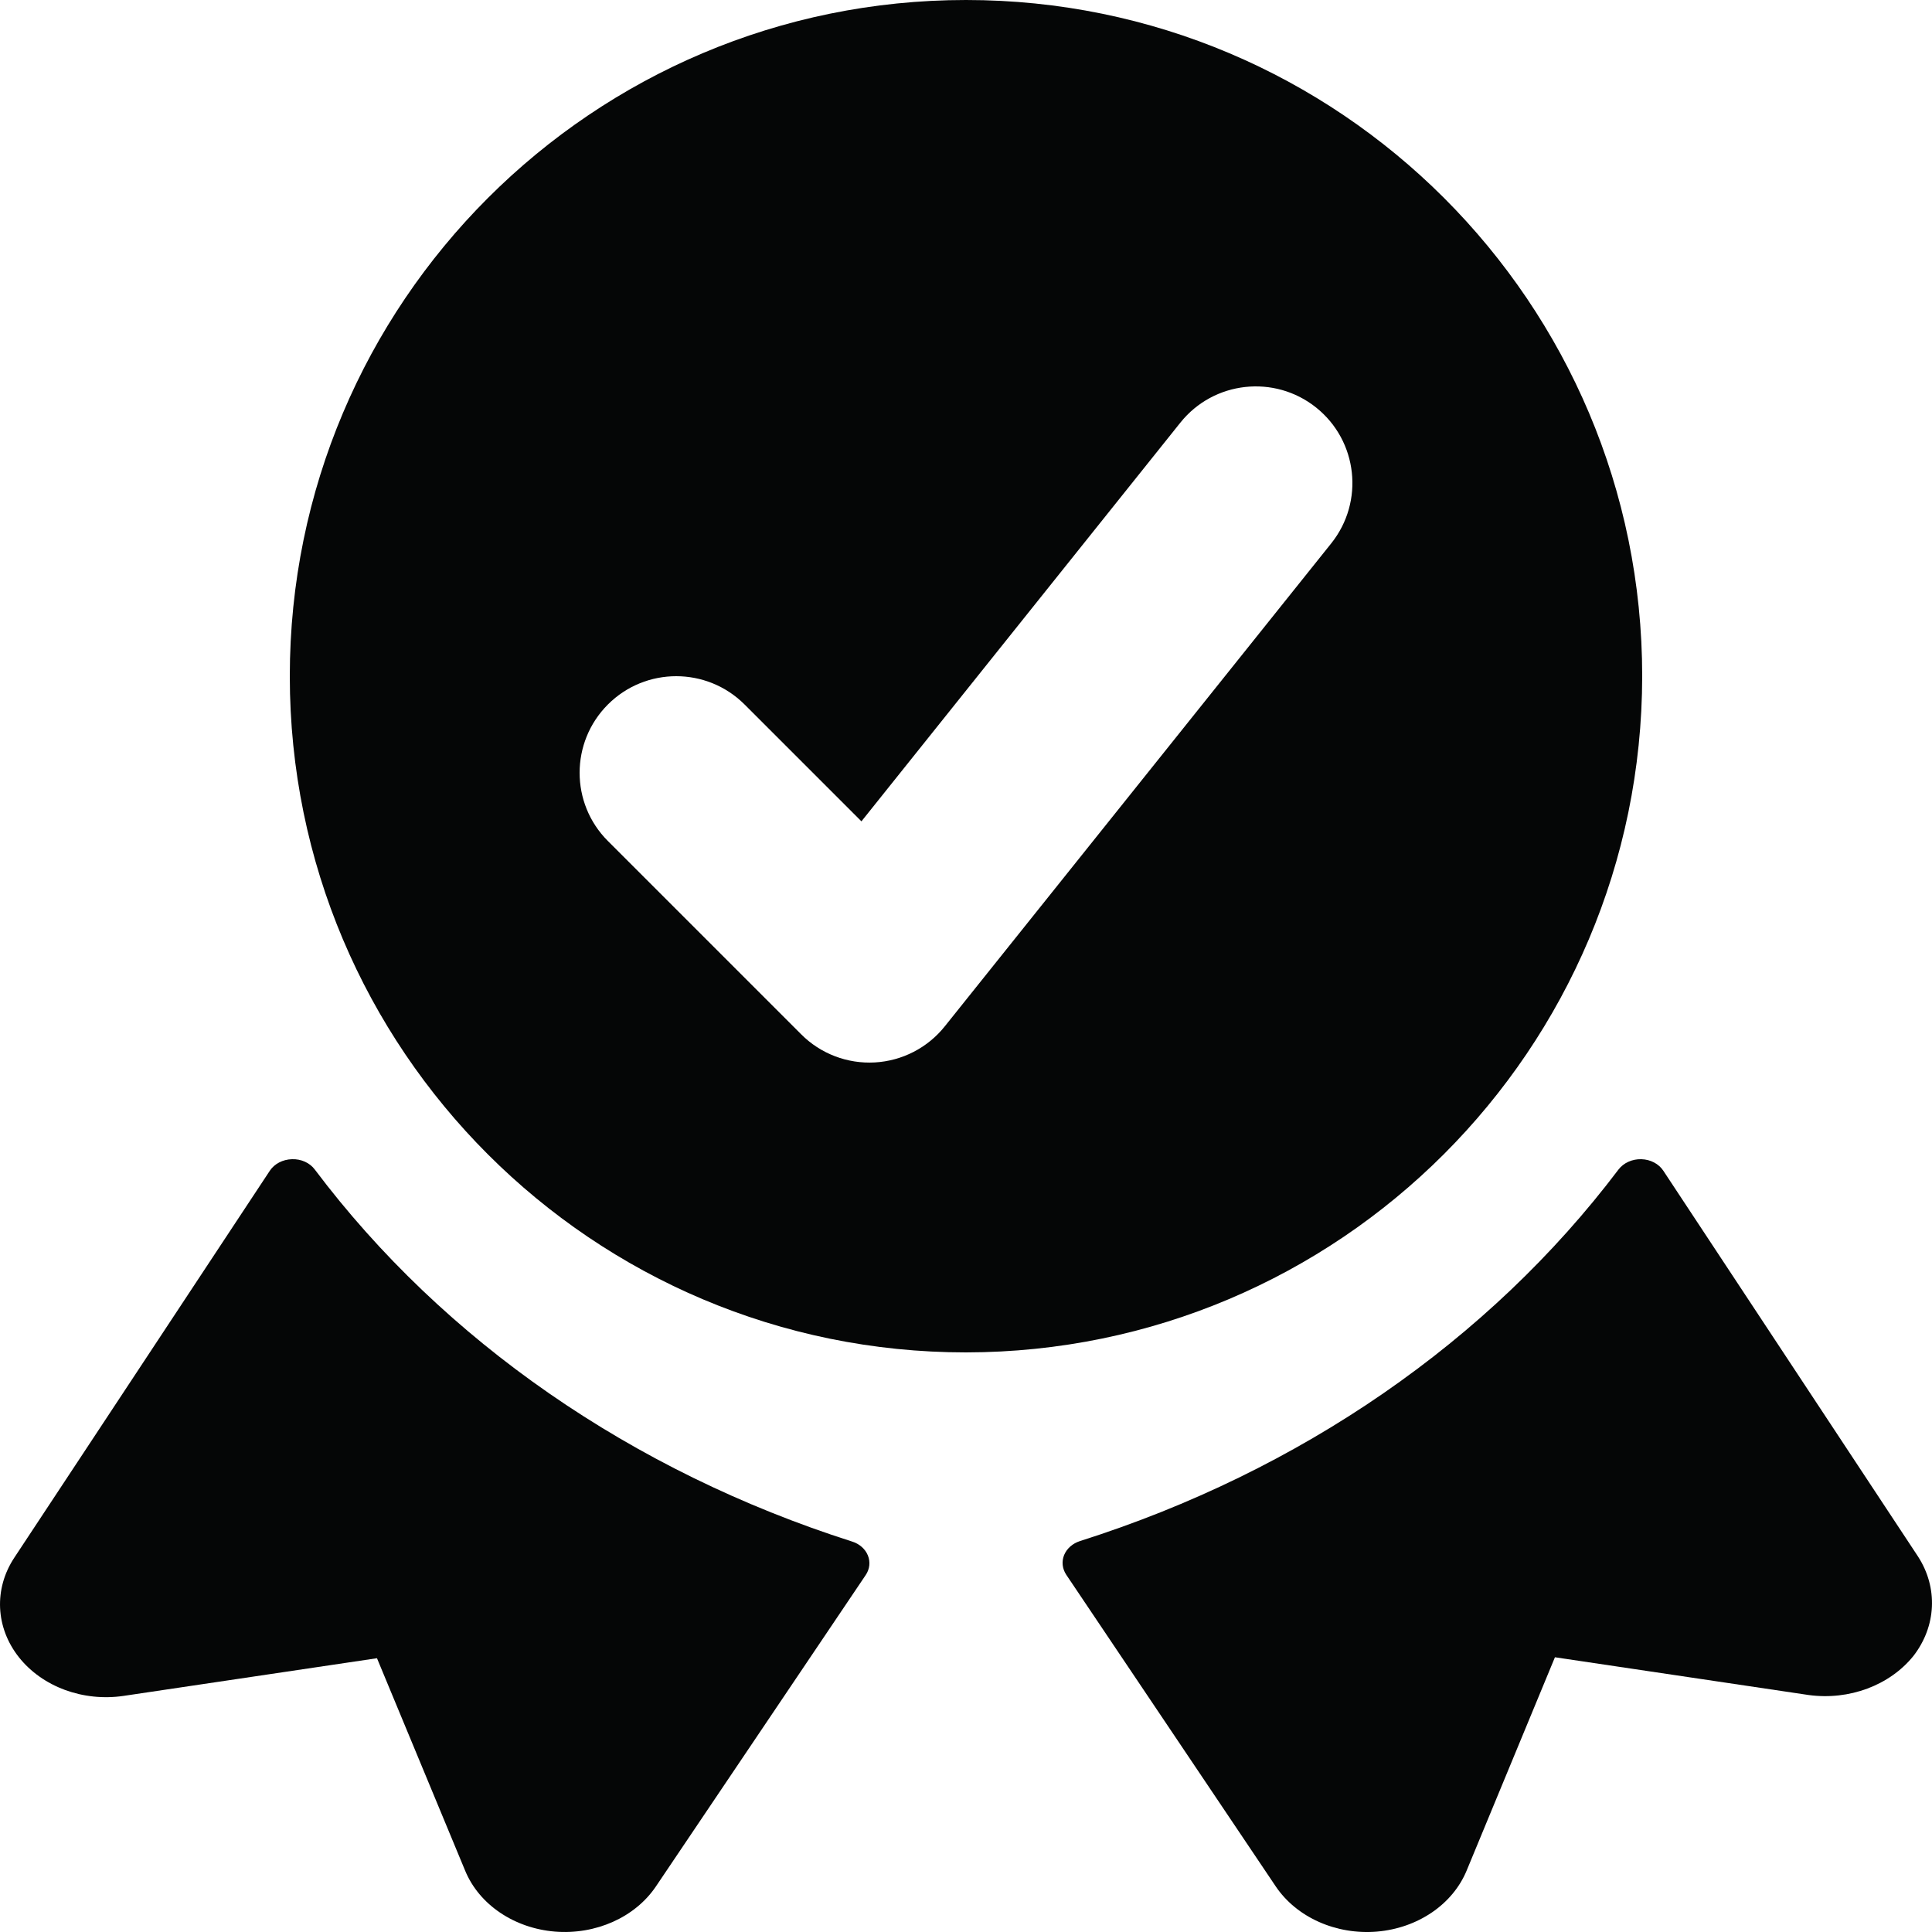
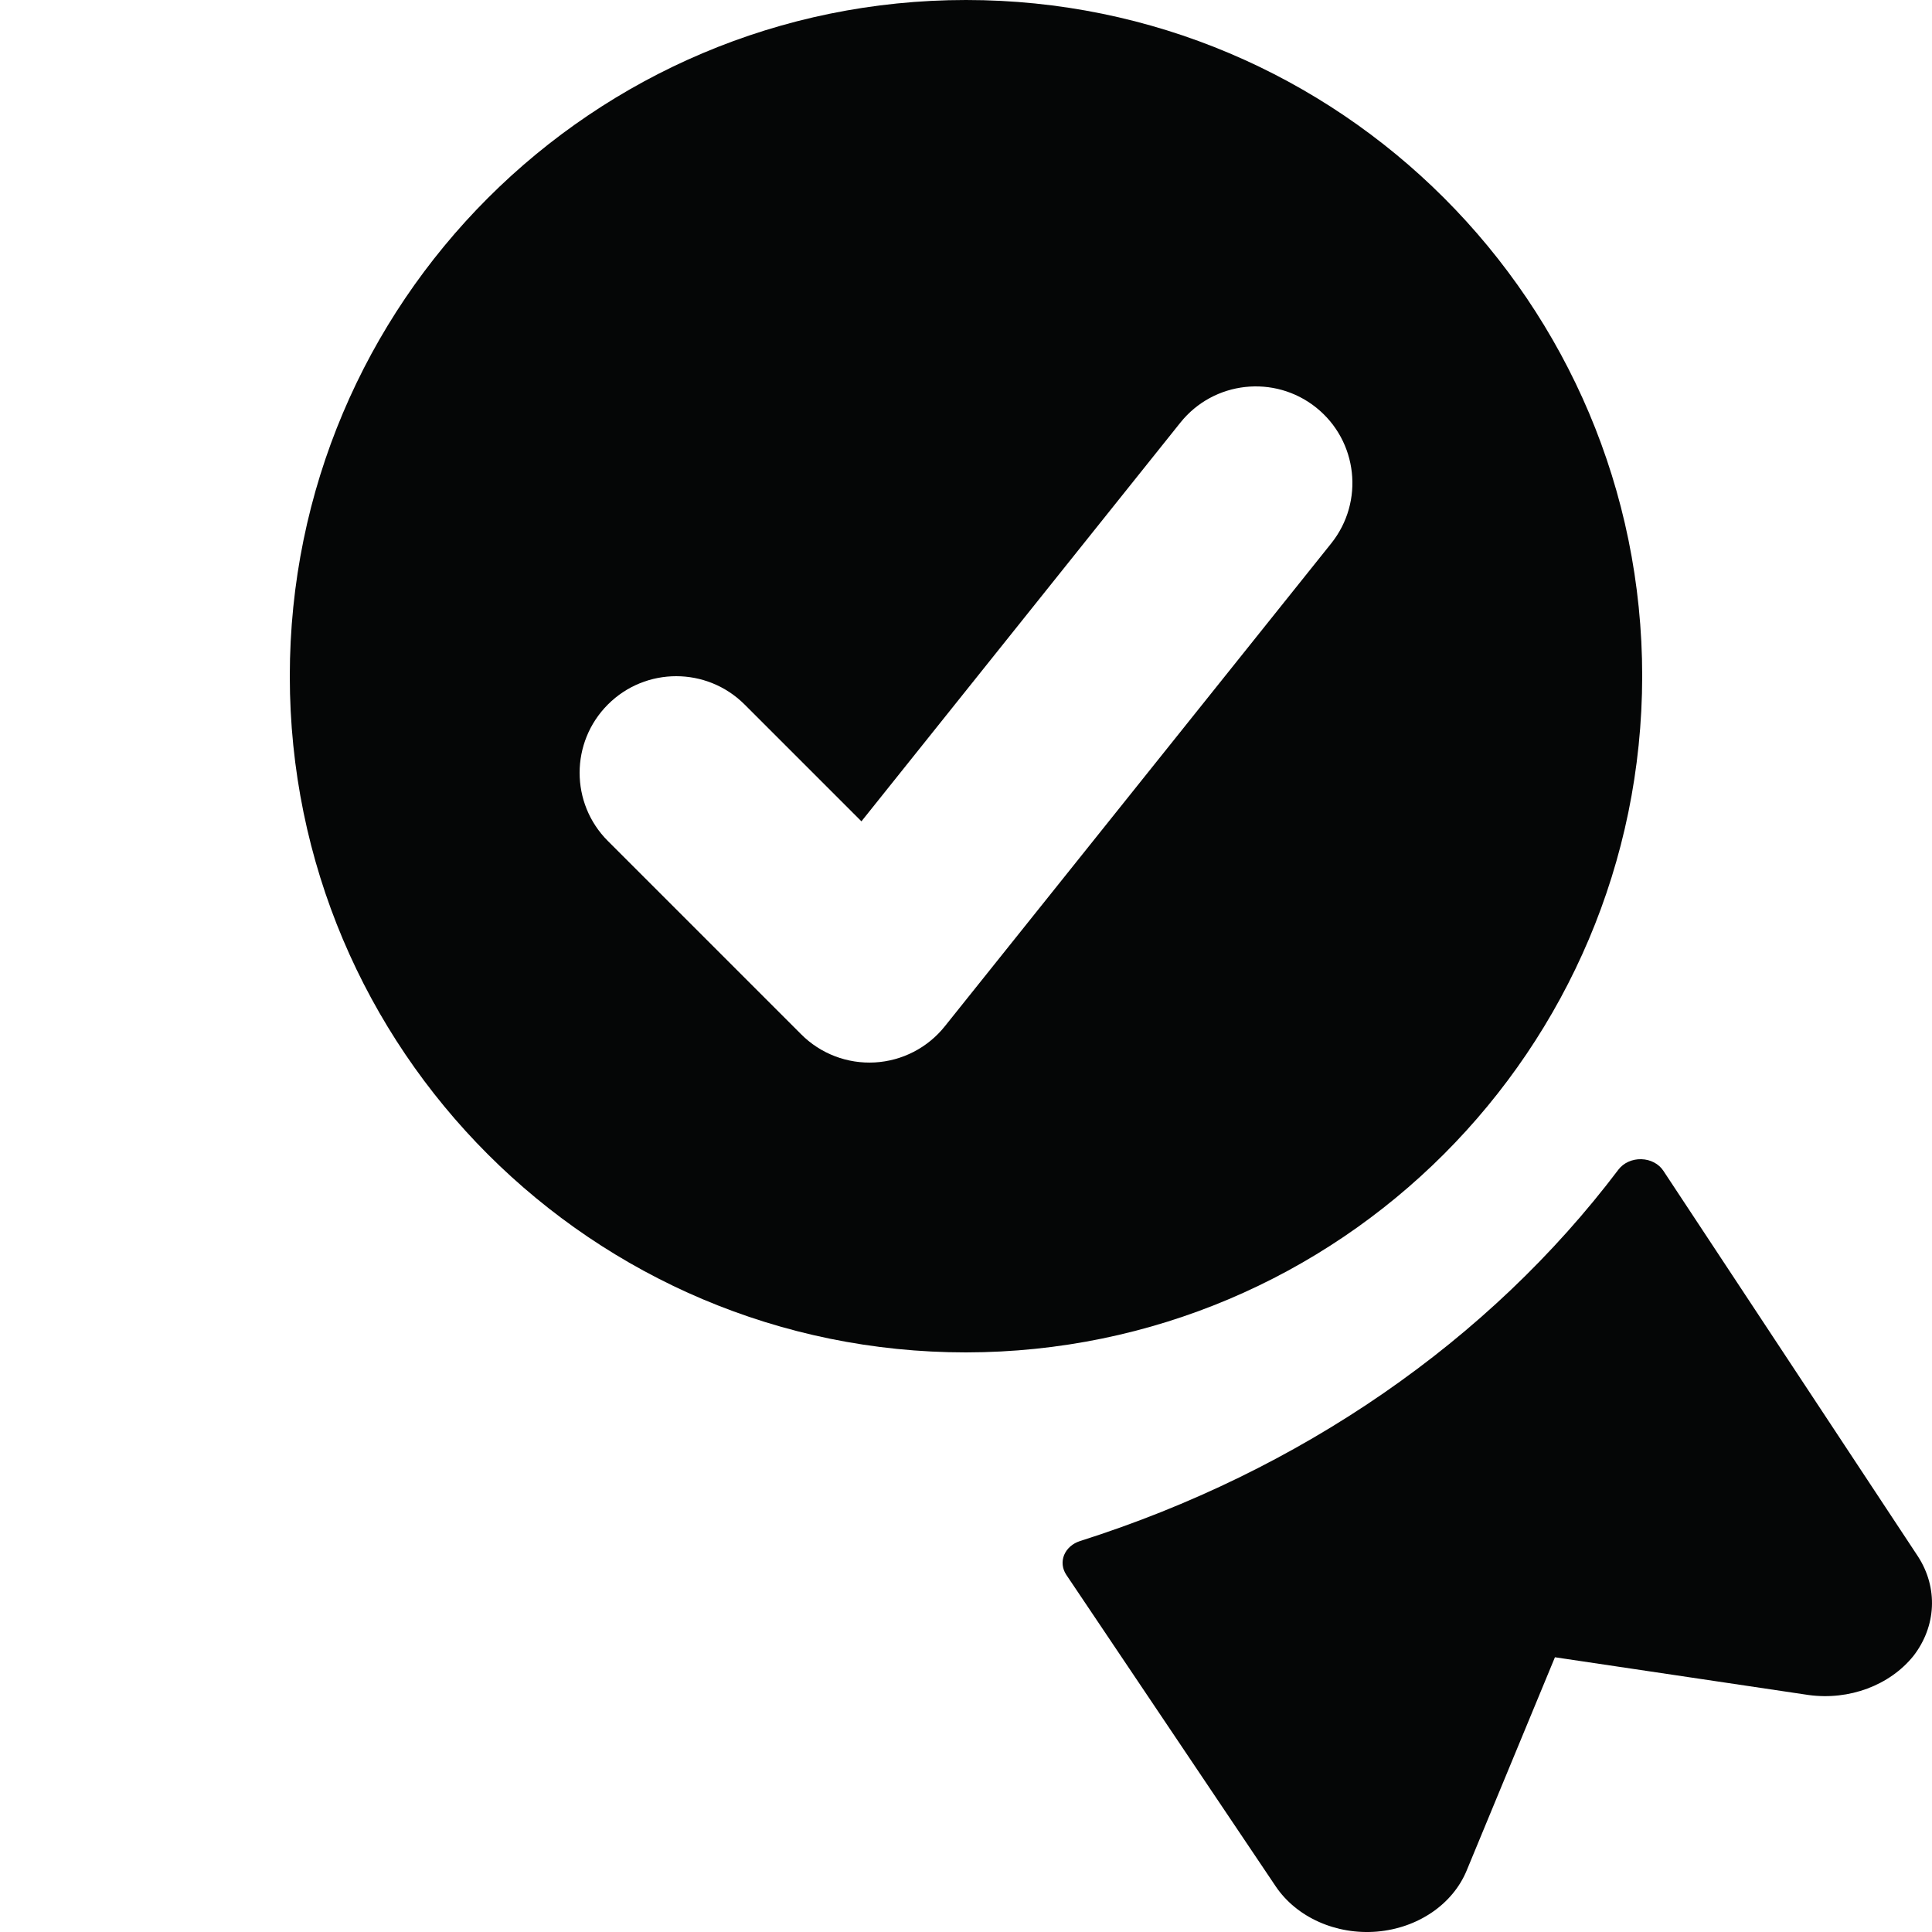
<svg xmlns="http://www.w3.org/2000/svg" width="24" height="24" viewBox="0 0 24 24" fill="none">
  <path fill-rule="evenodd" clip-rule="evenodd" d="M20.4 8.4C20.4 3.761 16.639 0 12 0C7.361 0 3.6 3.761 3.6 8.4C3.6 13.039 7.361 16.8 12 16.8C16.637 16.795 20.395 13.037 20.4 8.4ZM16.35 5.063C16.867 5.477 16.951 6.232 16.537 6.75L11.737 12.749C11.524 13.016 11.207 13.179 10.867 13.198C10.526 13.217 10.193 13.09 9.952 12.848L7.552 10.448C7.083 9.98 7.083 9.22 7.552 8.751C8.02 8.283 8.78 8.283 9.249 8.751L10.701 10.203L14.663 5.25C15.077 4.733 15.832 4.649 16.35 5.063Z" fill="#050606" />
-   <path d="M3.911 14.529C3.849 14.445 3.741 14.396 3.627 14.4C3.513 14.403 3.409 14.457 3.352 14.543L0.177 19.351C-0.078 19.738 -0.056 20.219 0.235 20.587C0.526 20.954 1.032 21.141 1.535 21.067L4.683 20.599L5.779 23.24C5.953 23.66 6.387 23.953 6.894 23.995C7.4 24.036 7.889 23.818 8.148 23.434L10.754 19.566C10.804 19.492 10.814 19.403 10.781 19.322C10.748 19.241 10.675 19.177 10.583 19.149C7.851 18.277 5.512 16.657 3.911 14.529Z" fill="#050606" />
  <path d="M23.826 19.335L20.663 14.544C20.606 14.457 20.503 14.403 20.389 14.4C20.275 14.397 20.168 14.446 20.105 14.529C18.497 16.657 16.153 18.275 13.418 19.143C13.326 19.172 13.253 19.235 13.219 19.317C13.186 19.398 13.196 19.488 13.246 19.563L15.848 23.434C16.108 23.819 16.598 24.037 17.105 23.995C17.613 23.952 18.047 23.656 18.22 23.235L19.316 20.587L22.467 21.056C22.971 21.125 23.475 20.936 23.769 20.571C24.055 20.202 24.077 19.723 23.826 19.335Z" fill="#050606" />
</svg>